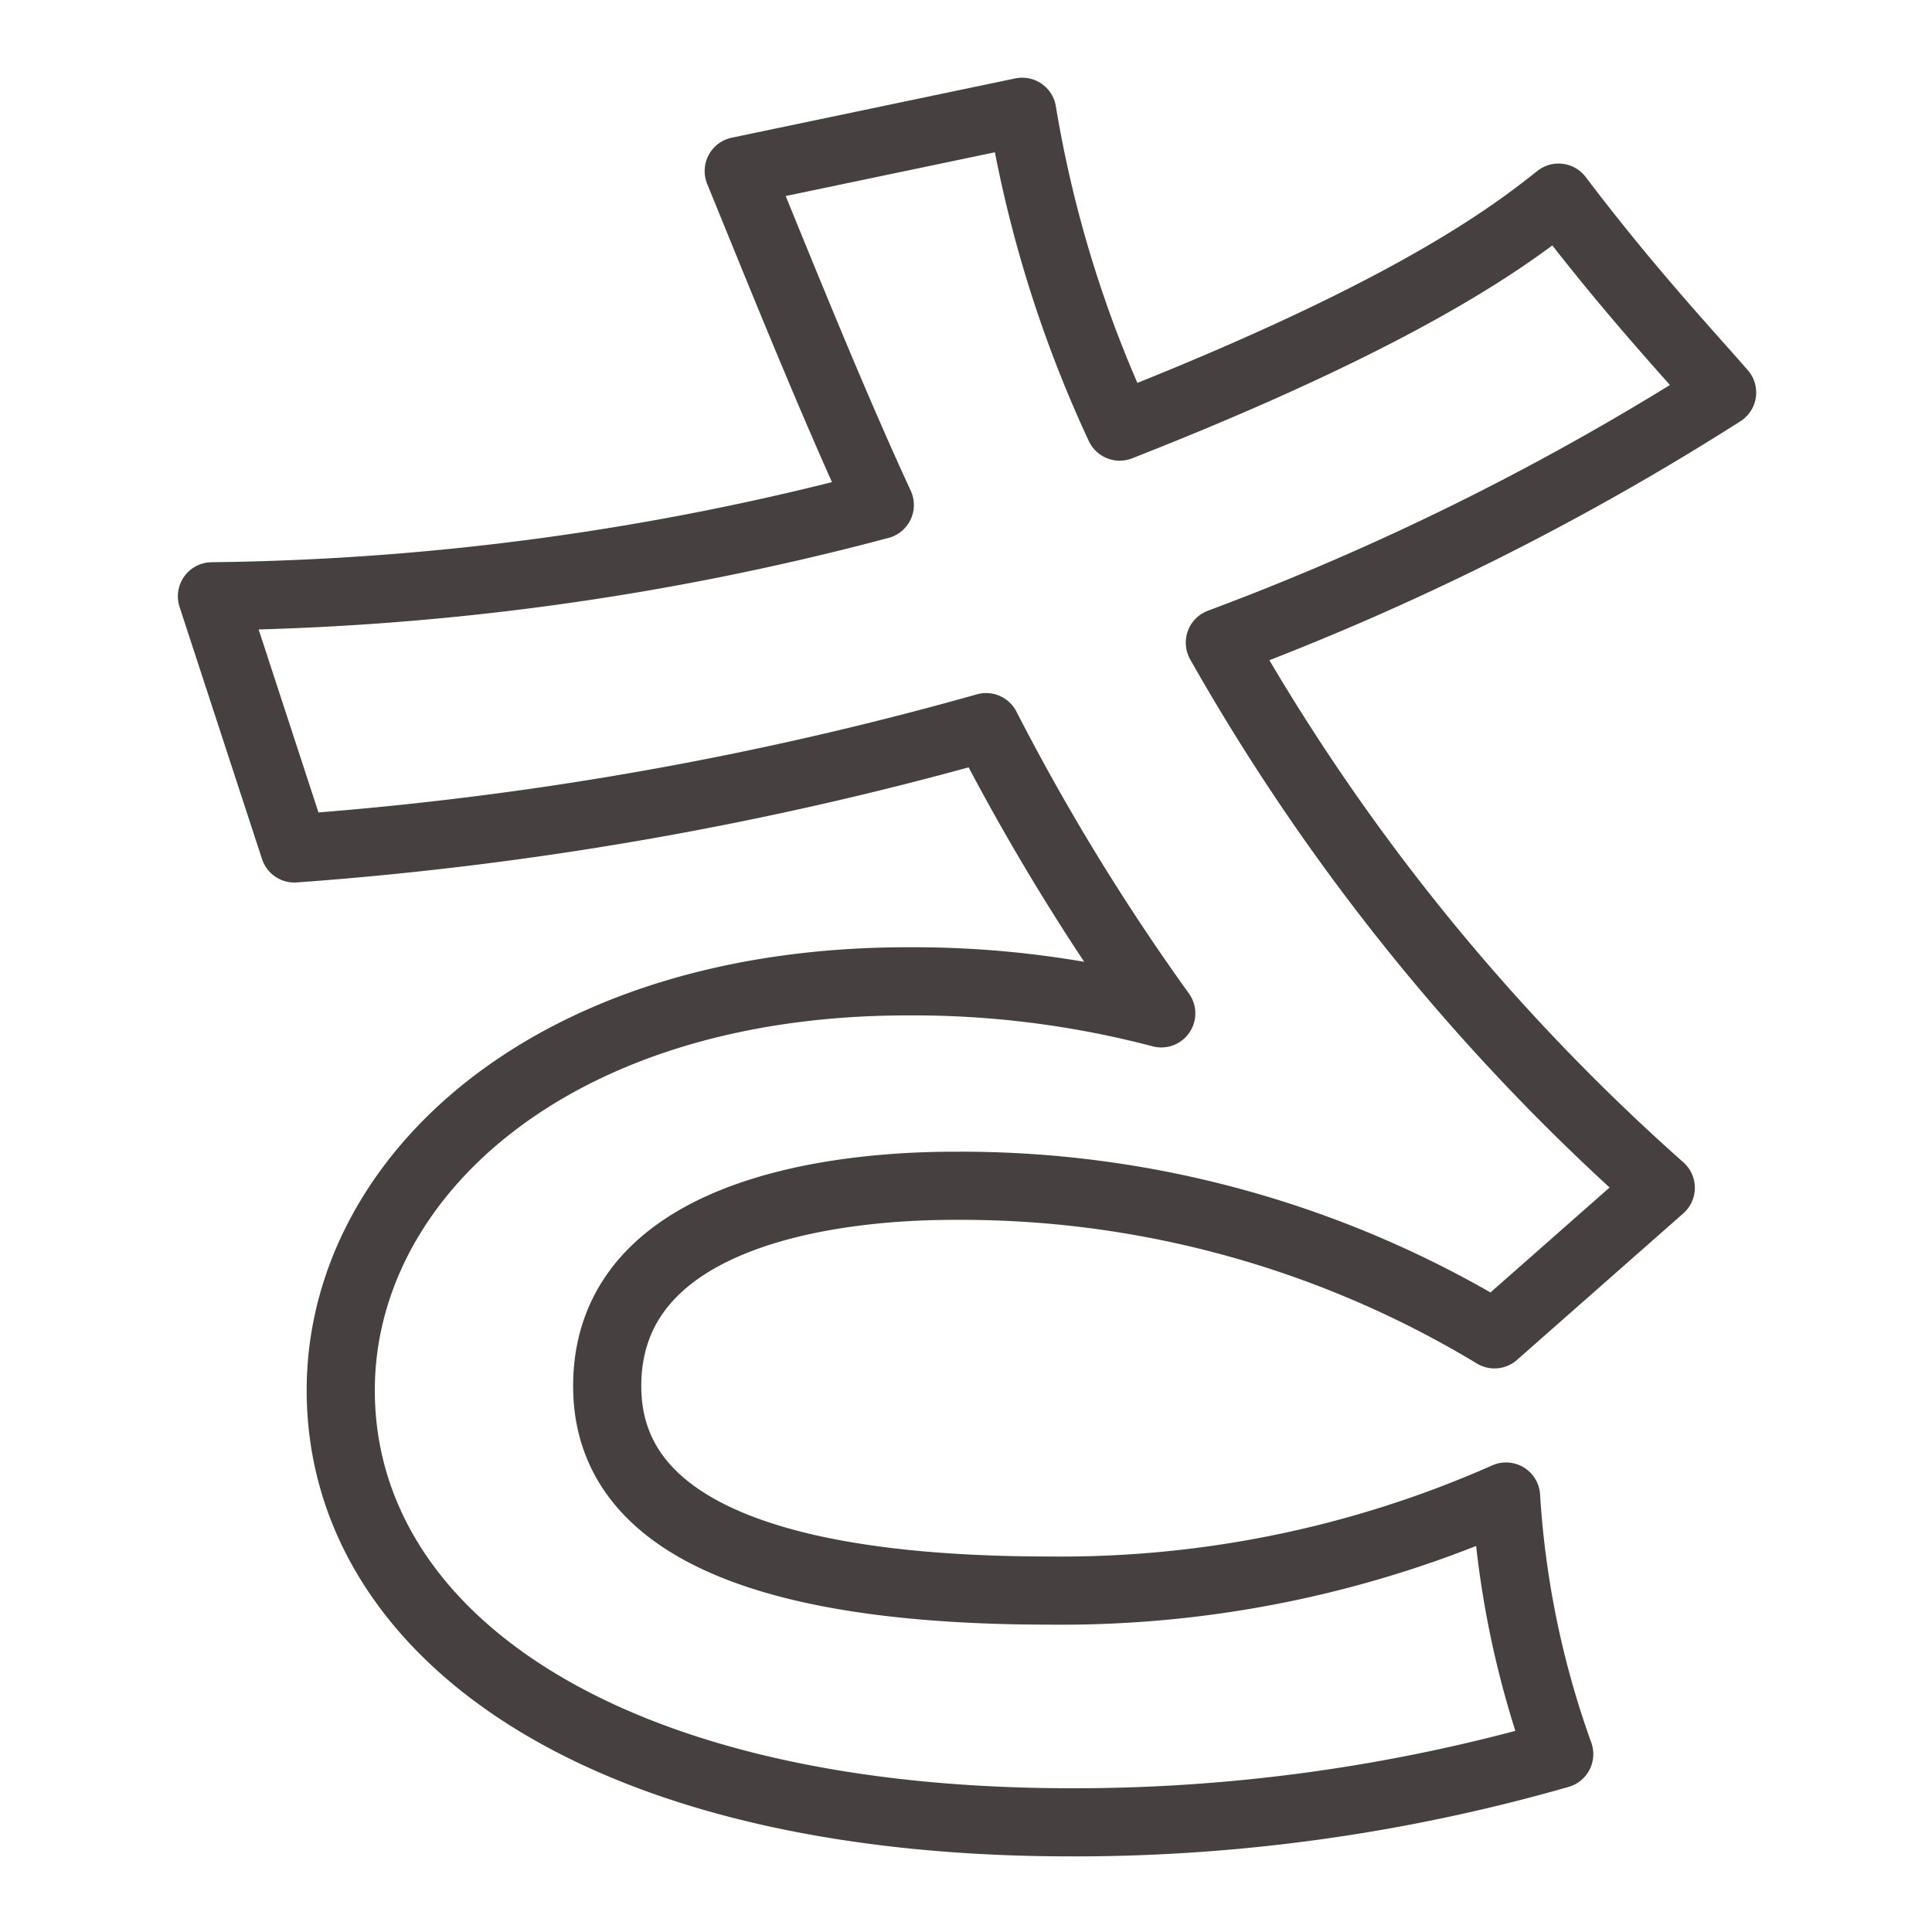
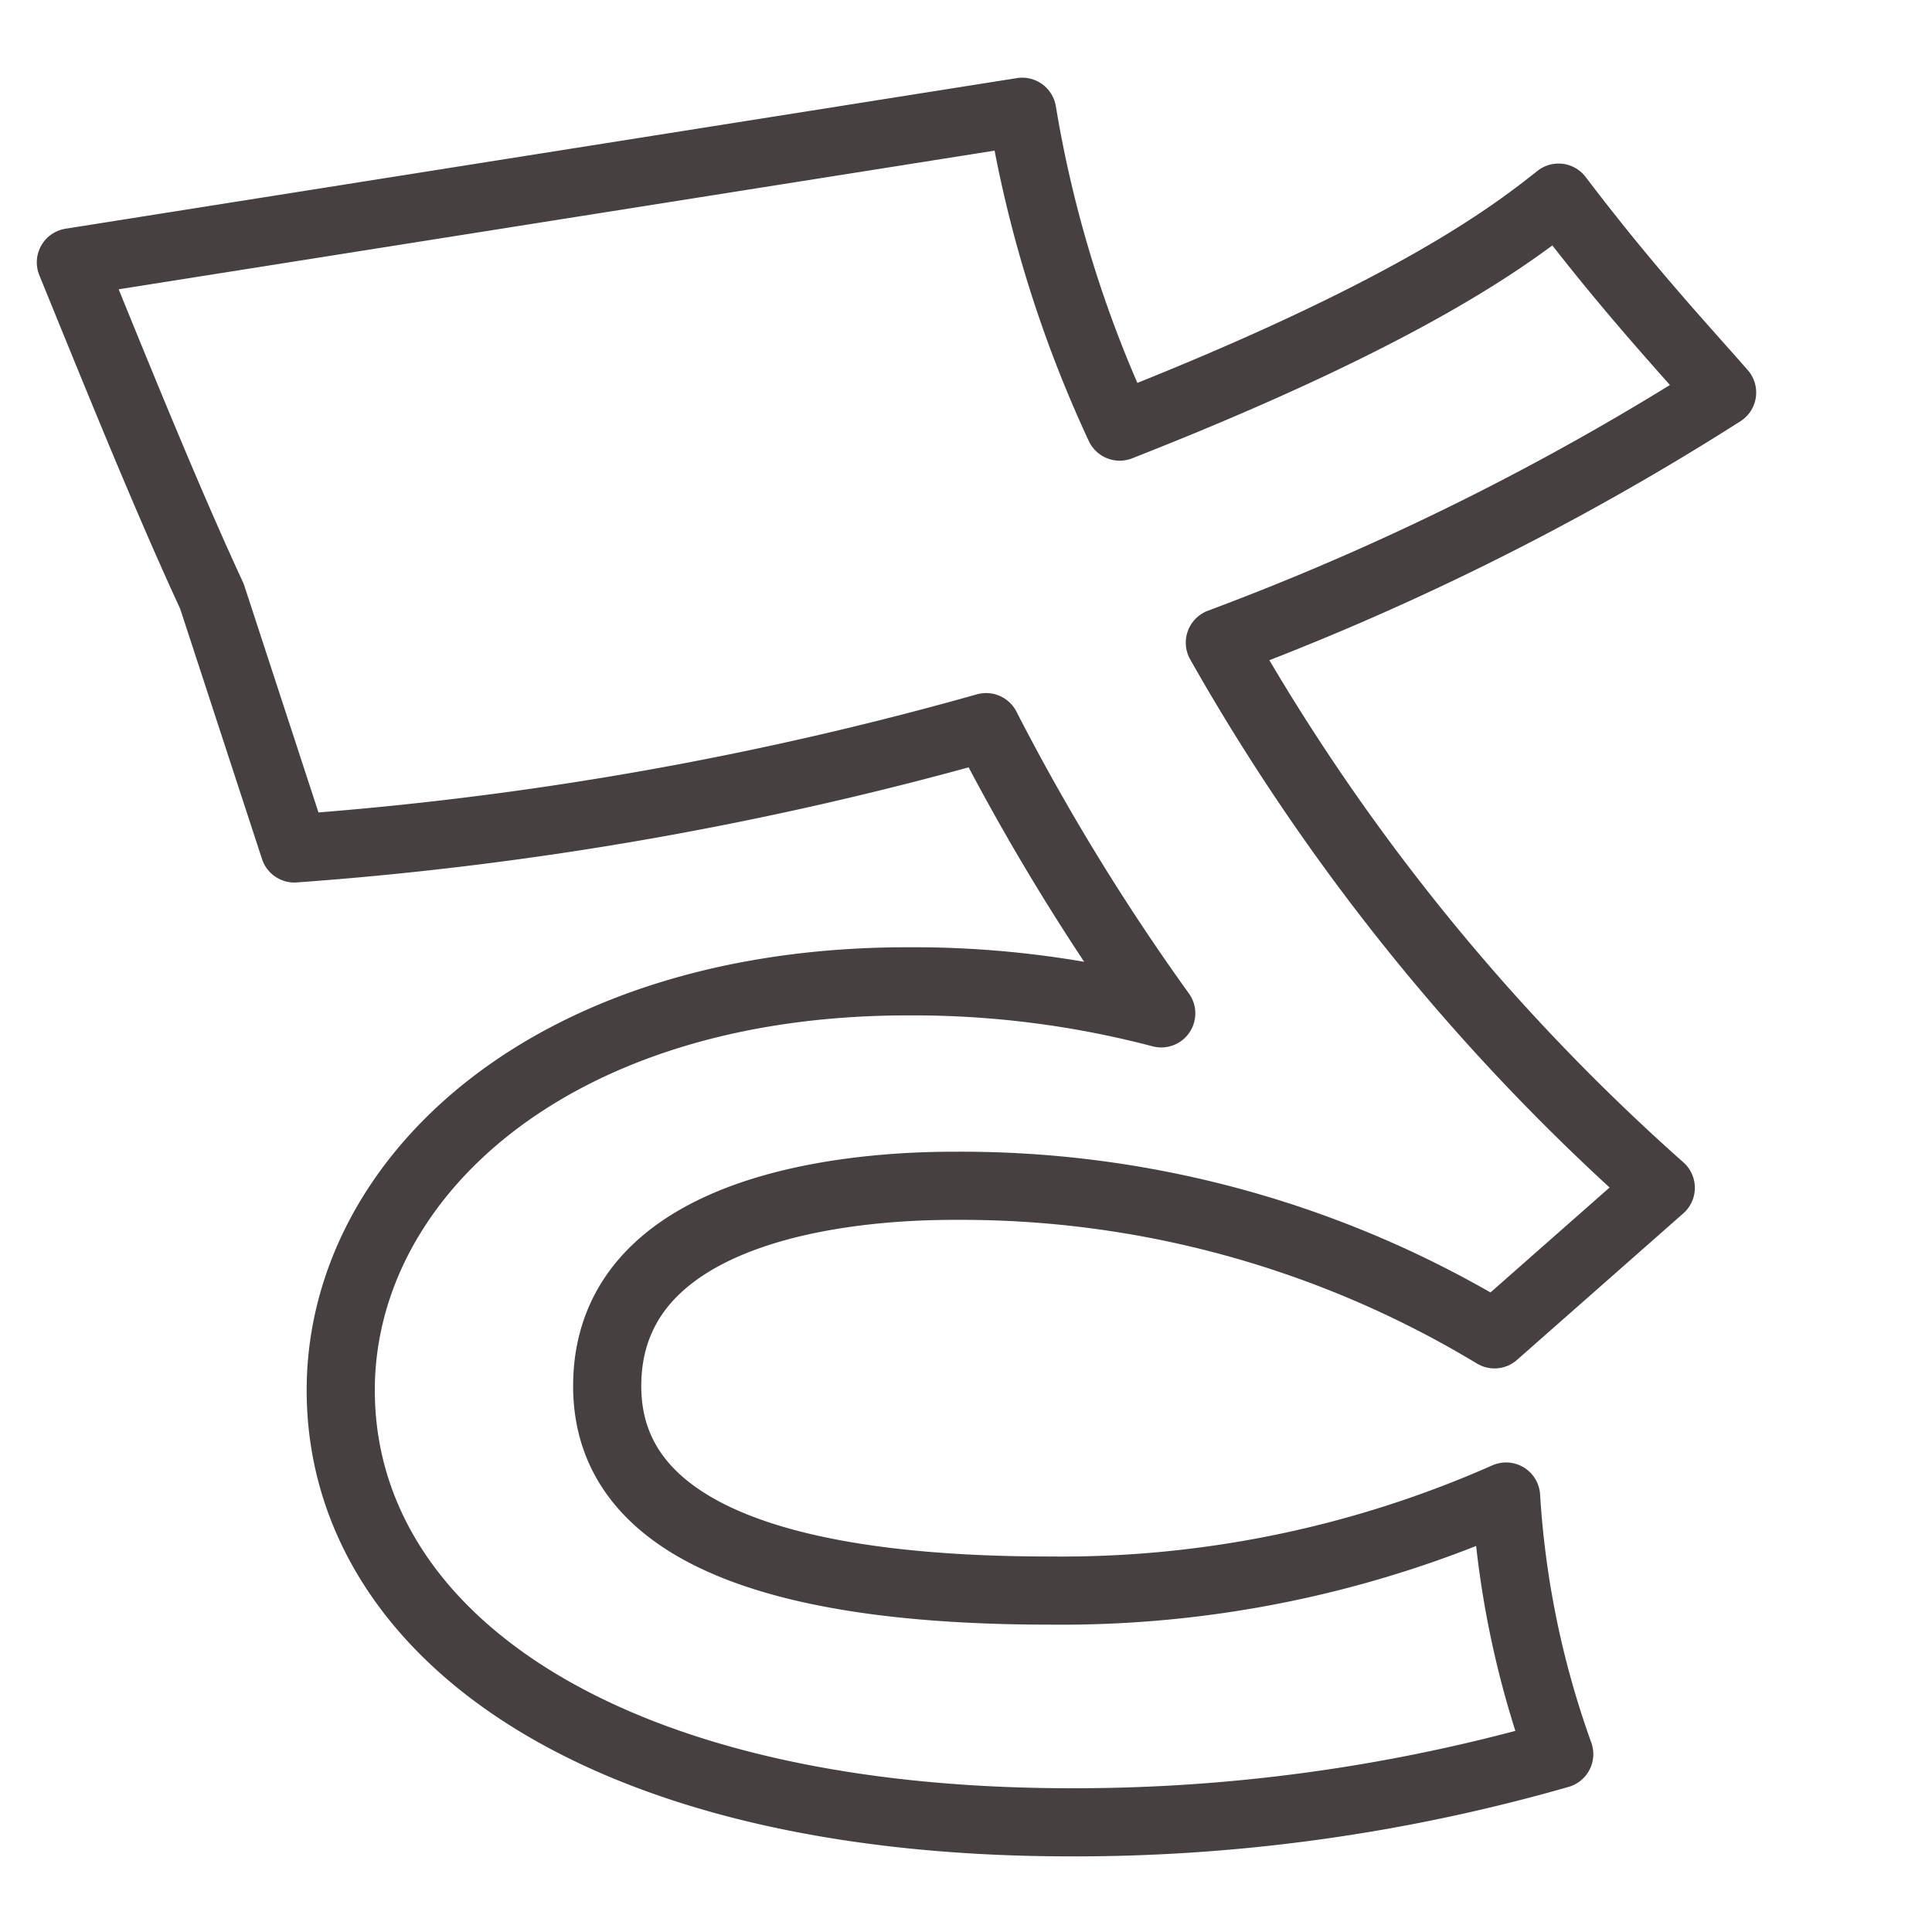
<svg xmlns="http://www.w3.org/2000/svg" viewBox="0 0 28.35 28.35">
  <defs>
    <style>.cls-1{fill:none;stroke:#474040;stroke-linejoin:round;}</style>
  </defs>
  <title>page-title_e-3</title>
  <g id="レイヤー_3" data-name="レイヤー 3">
-     <path class="cls-1" d="M15,1.64a17.83,17.83,0,0,0,1.43,4.62c4.28-1.68,5.76-2.82,6.44-3.36,1,1.32,1.84,2.22,2.4,2.86A39.21,39.21,0,0,1,17.9,9.43a31.29,31.29,0,0,0,6.47,8l-2.44,2.15a15.13,15.13,0,0,0-7.87-2.18c-.73,0-5.15,0-5.15,2.94,0,2.35,3.05,3,6.5,3a16.12,16.12,0,0,0,6.69-1.38,13.58,13.58,0,0,0,.78,3.78,25.82,25.82,0,0,1-7.31,1C8.69,26.7,5,23.9,5,20.4c0-3.11,3.08-6,8.32-6a14.29,14.29,0,0,1,3.72.47,33,33,0,0,1-2.57-4.2A50.88,50.88,0,0,1,4.32,12.45L3.11,8.75a39.82,39.82,0,0,0,9.8-1.34c-.7-1.51-1.51-3.53-2.07-4.9Z" />
+     <path class="cls-1" d="M15,1.64a17.83,17.83,0,0,0,1.43,4.62c4.28-1.68,5.76-2.82,6.44-3.36,1,1.32,1.84,2.22,2.4,2.86A39.21,39.21,0,0,1,17.9,9.43a31.29,31.29,0,0,0,6.47,8l-2.44,2.15a15.13,15.13,0,0,0-7.87-2.18c-.73,0-5.15,0-5.15,2.94,0,2.35,3.05,3,6.5,3a16.12,16.12,0,0,0,6.69-1.38,13.58,13.58,0,0,0,.78,3.78,25.82,25.82,0,0,1-7.31,1C8.69,26.7,5,23.9,5,20.4c0-3.11,3.08-6,8.32-6a14.29,14.29,0,0,1,3.72.47,33,33,0,0,1-2.57-4.2A50.88,50.88,0,0,1,4.32,12.45L3.11,8.75c-.7-1.51-1.51-3.53-2.07-4.9Z" />
  </g>
</svg>